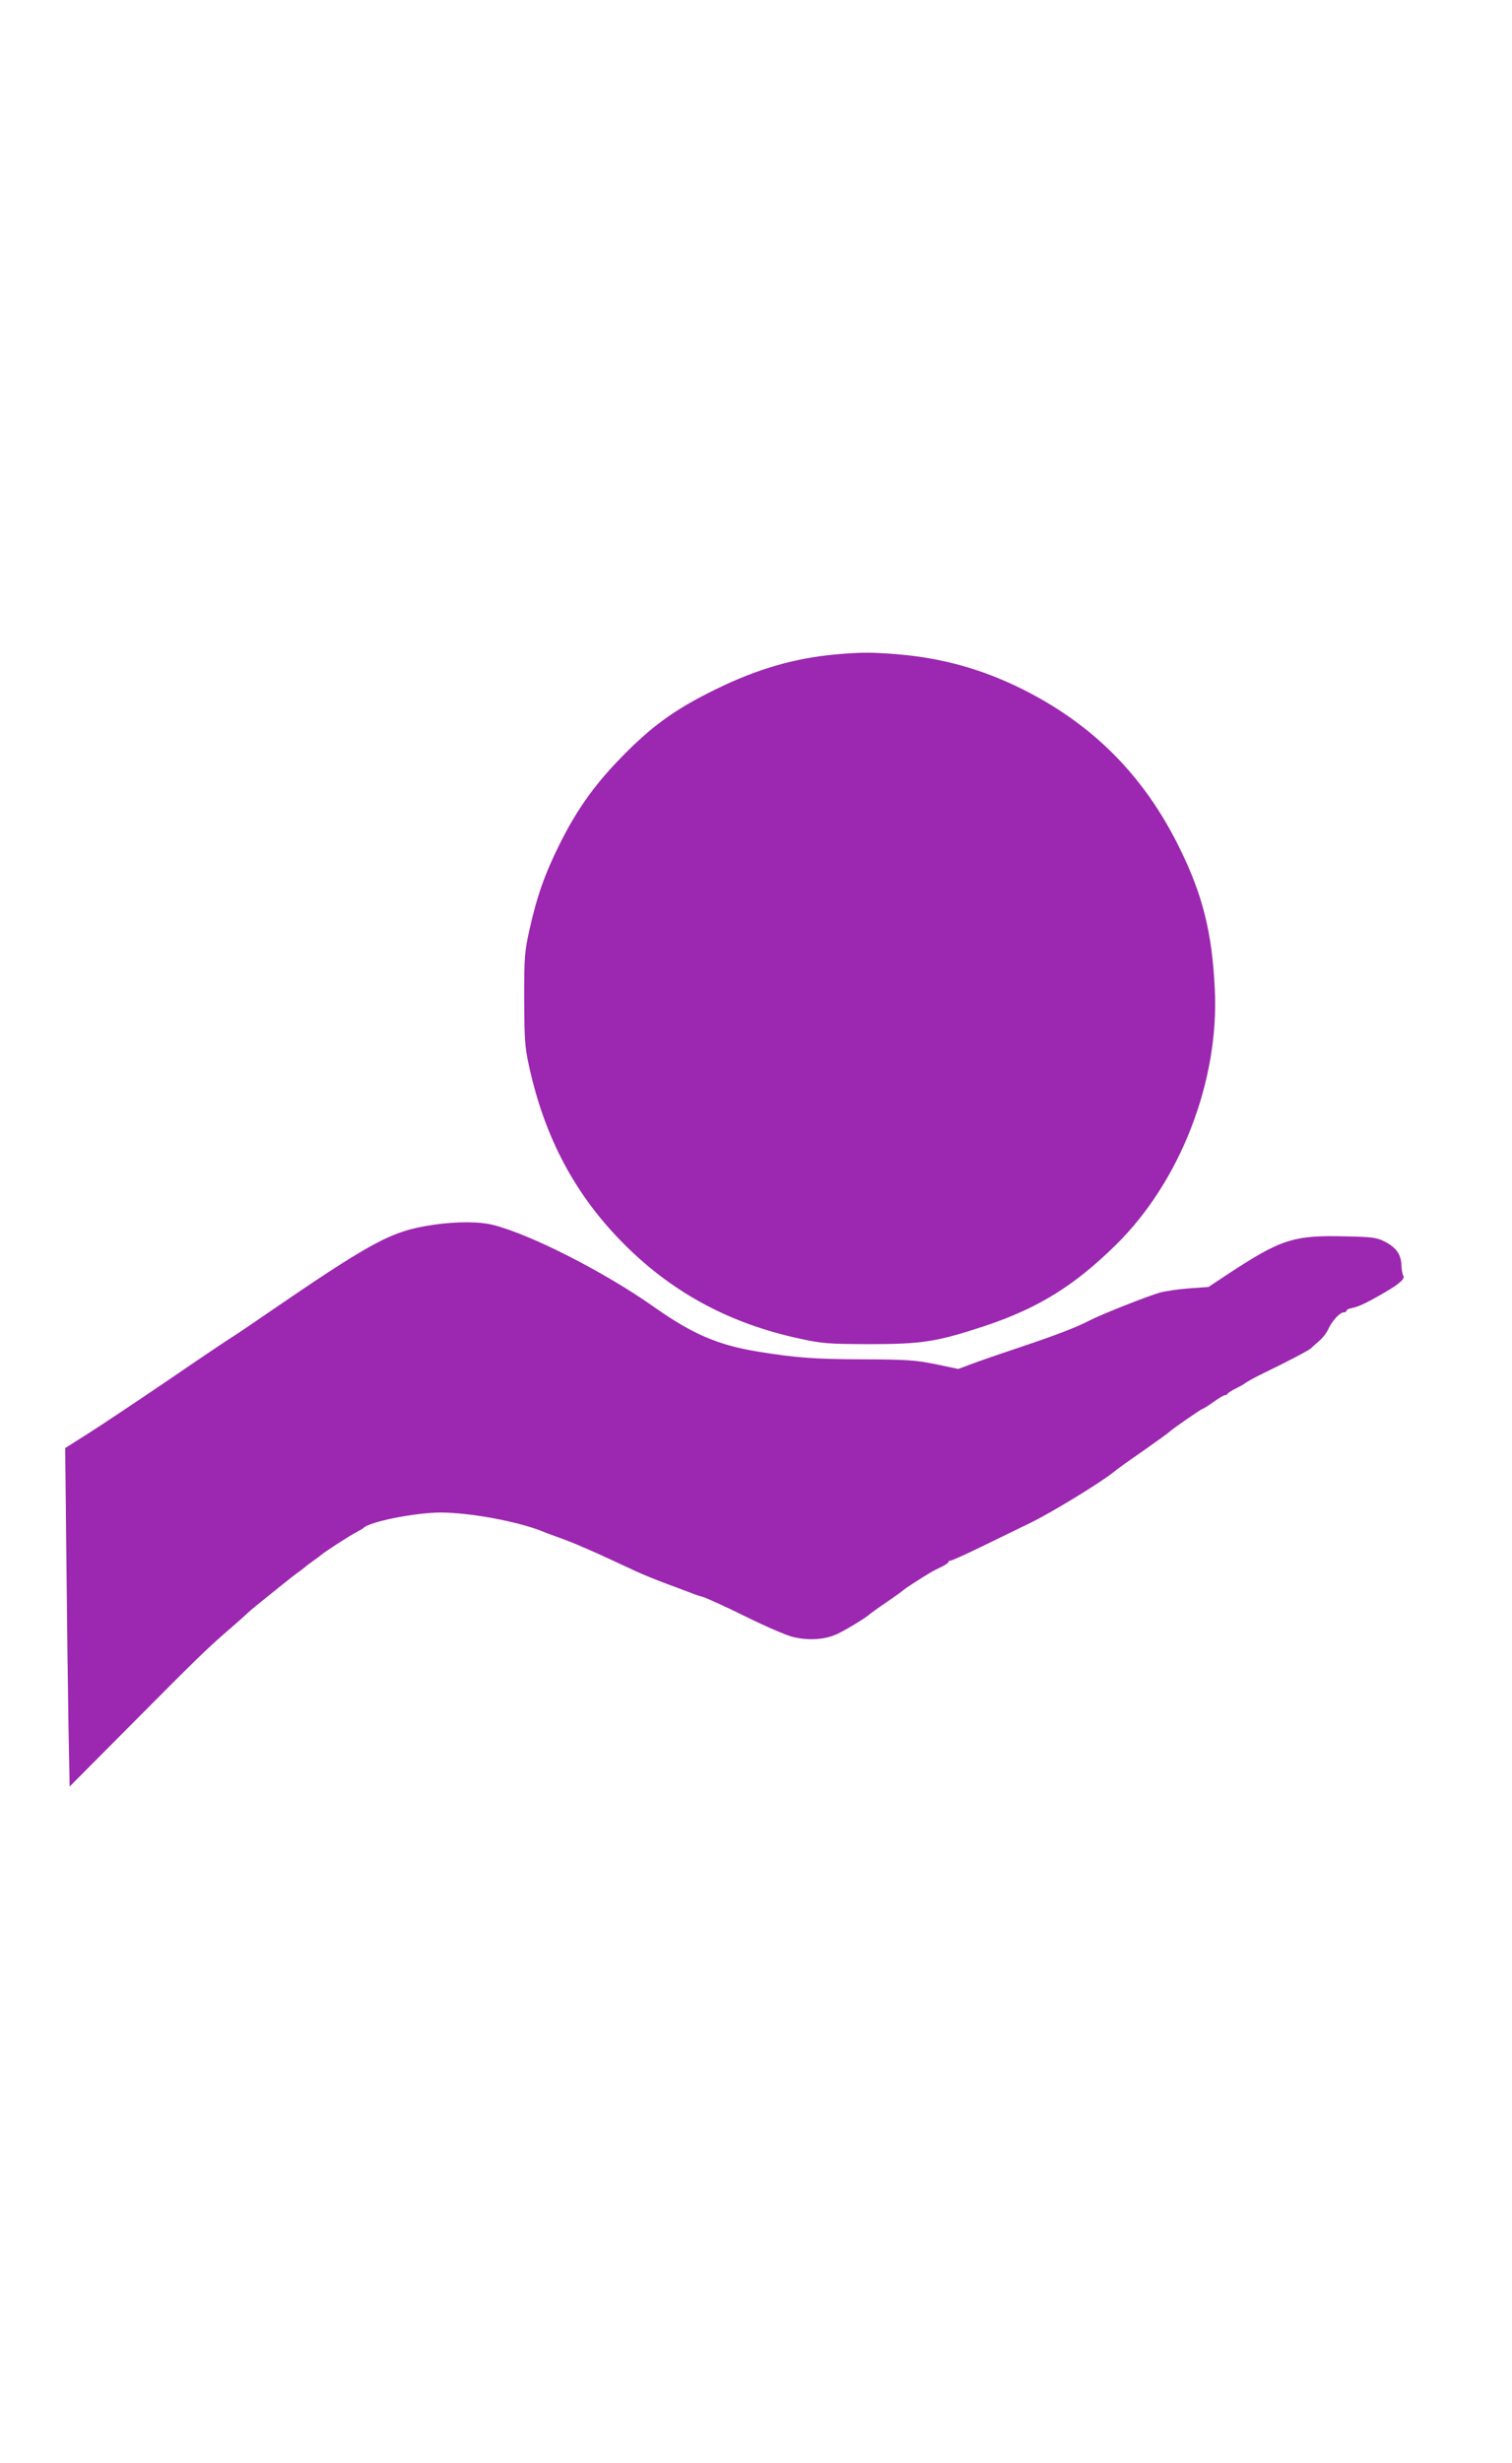
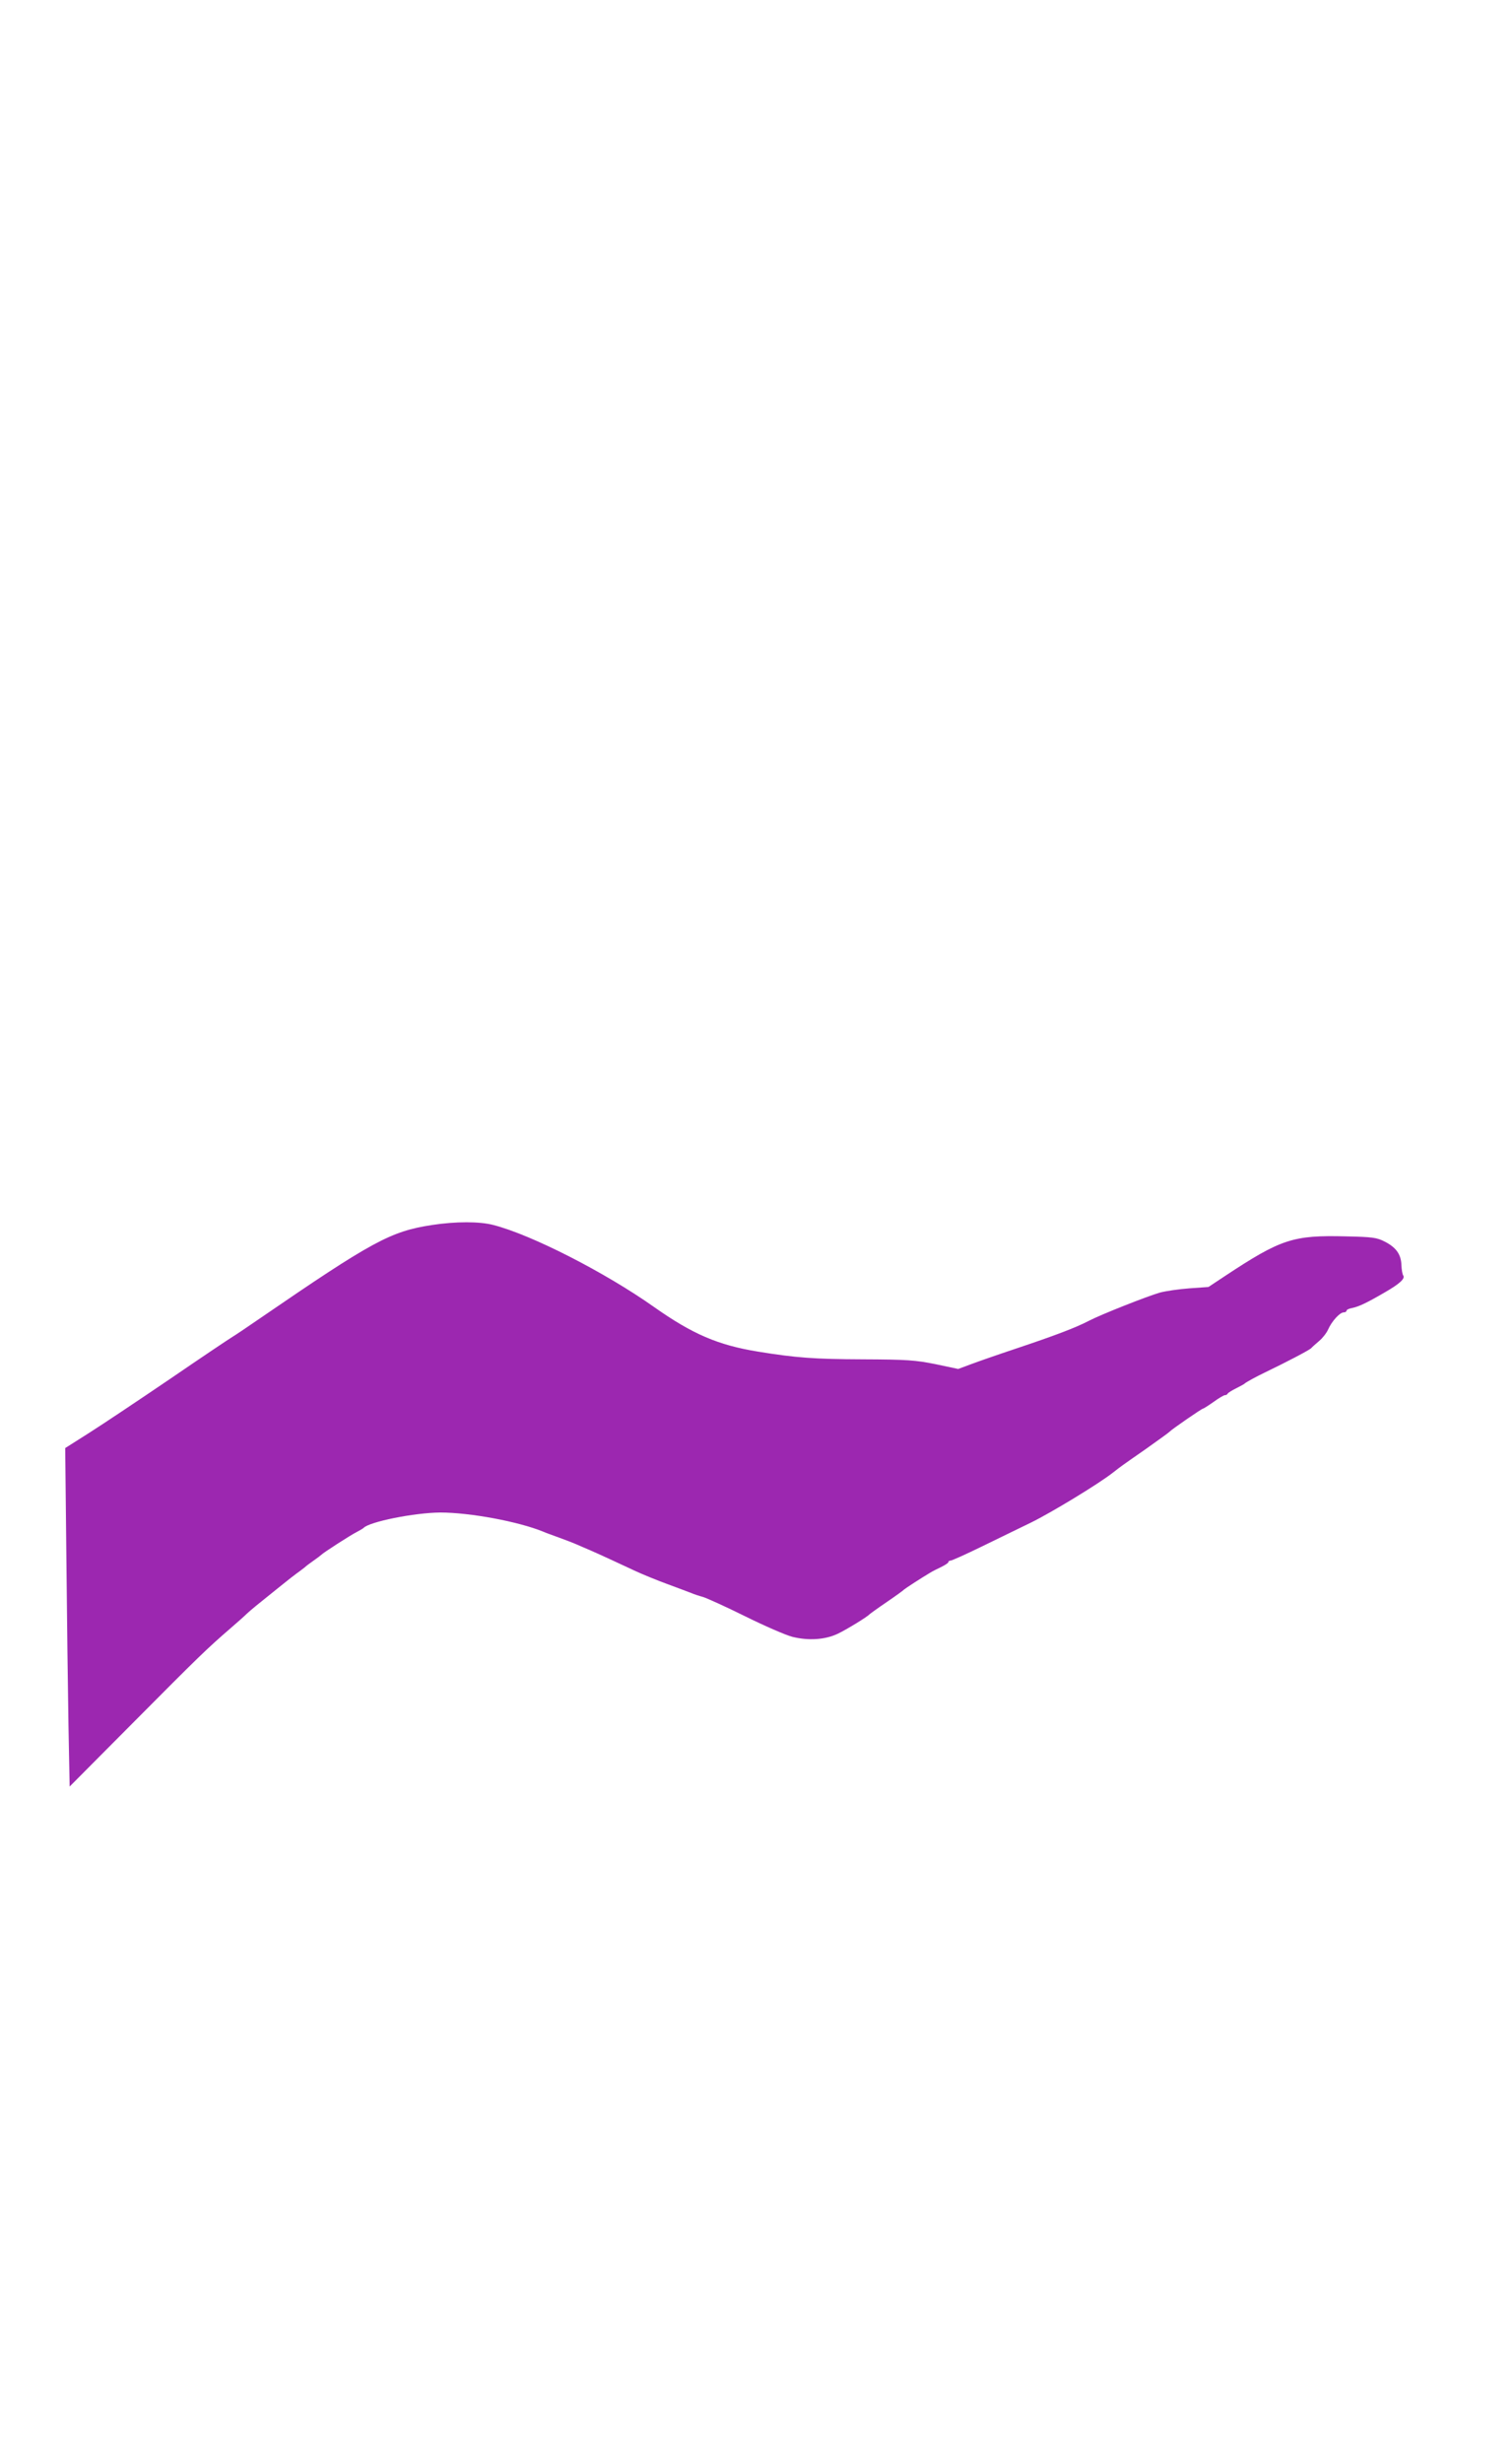
<svg xmlns="http://www.w3.org/2000/svg" version="1.0" width="786pt" height="1280pt" viewBox="0 0 786 1280" preserveAspectRatio="xMidYMid meet">
  <g transform="translate(0,1280) scale(0.1,-0.1)" fill="#9c27b0" stroke="none">
-     <path d="M4342 9399 c-211 -19 -407 -76 -617 -179 -220 -107 -343 -197 -512 -373 -130 -136 -218 -262 -303 -432 -79 -159 -119 -273 -158 -448 -25 -114 -27 -138 -27 -357 1 -205 3 -248 23 -340 82 -383 244 -686 506 -945 251 -248 546 -405 906 -482 115 -25 144 -27 355 -28 276 0 353 12 594 91 285 94 473 210 691 424 336 330 539 854 515 1330 -14 297 -64 493 -186 739 -184 372 -450 639 -819 822 -206 102 -414 160 -645 179 -135 11 -190 11 -323 -1z" />
    <path d="M2245 6434 c-215 -33 -309 -84 -898 -488 -65 -45 -128 -87 -140 -94 -12 -7 -157 -104 -322 -217 -165 -112 -355 -239 -423 -282 l-123 -78 6 -565 c3 -311 8 -706 11 -879 l6 -315 338 340 c332 334 375 376 500 484 35 30 73 64 84 75 18 17 62 53 136 112 8 6 33 27 56 45 22 18 53 42 68 53 16 11 33 25 40 30 6 6 27 22 46 35 19 13 37 27 40 30 10 11 156 105 185 119 17 9 32 18 35 21 30 32 264 79 399 80 154 0 407 -47 536 -100 11 -5 47 -18 80 -30 33 -12 75 -28 93 -36 17 -8 47 -20 65 -28 44 -19 157 -71 242 -111 39 -18 115 -49 170 -69 55 -20 109 -41 120 -45 11 -5 38 -14 60 -20 22 -7 121 -52 220 -101 99 -49 209 -97 244 -106 84 -21 171 -15 236 16 46 22 154 88 165 101 3 3 43 32 90 64 47 32 87 61 90 65 5 5 91 61 135 87 11 7 37 20 58 30 20 10 37 21 37 25 0 5 5 8 11 8 7 0 78 32 158 71 80 39 198 96 261 127 104 51 350 200 425 259 45 35 42 33 170 122 66 47 122 87 125 91 8 10 167 120 174 120 3 0 28 16 55 35 26 19 53 35 59 35 6 0 12 3 14 8 2 4 21 16 43 27 22 11 42 22 45 25 7 7 60 36 106 58 114 55 229 115 240 126 6 7 26 24 42 38 17 14 38 41 46 59 19 43 61 89 81 89 8 0 15 4 15 9 0 5 13 11 30 14 34 7 76 27 167 80 77 44 108 72 98 88 -5 6 -9 32 -10 56 -2 55 -28 91 -87 121 -41 21 -64 24 -200 27 -276 7 -338 -13 -630 -206 l-86 -57 -99 -7 c-54 -4 -123 -14 -153 -22 -66 -19 -307 -114 -370 -147 -69 -36 -178 -77 -375 -143 -99 -33 -208 -71 -242 -84 l-62 -23 -118 25 c-106 21 -145 24 -378 25 -252 1 -347 8 -544 40 -209 34 -341 91 -541 232 -255 180 -636 375 -835 426 -71 19 -196 19 -320 0z" />
  </g>
</svg>